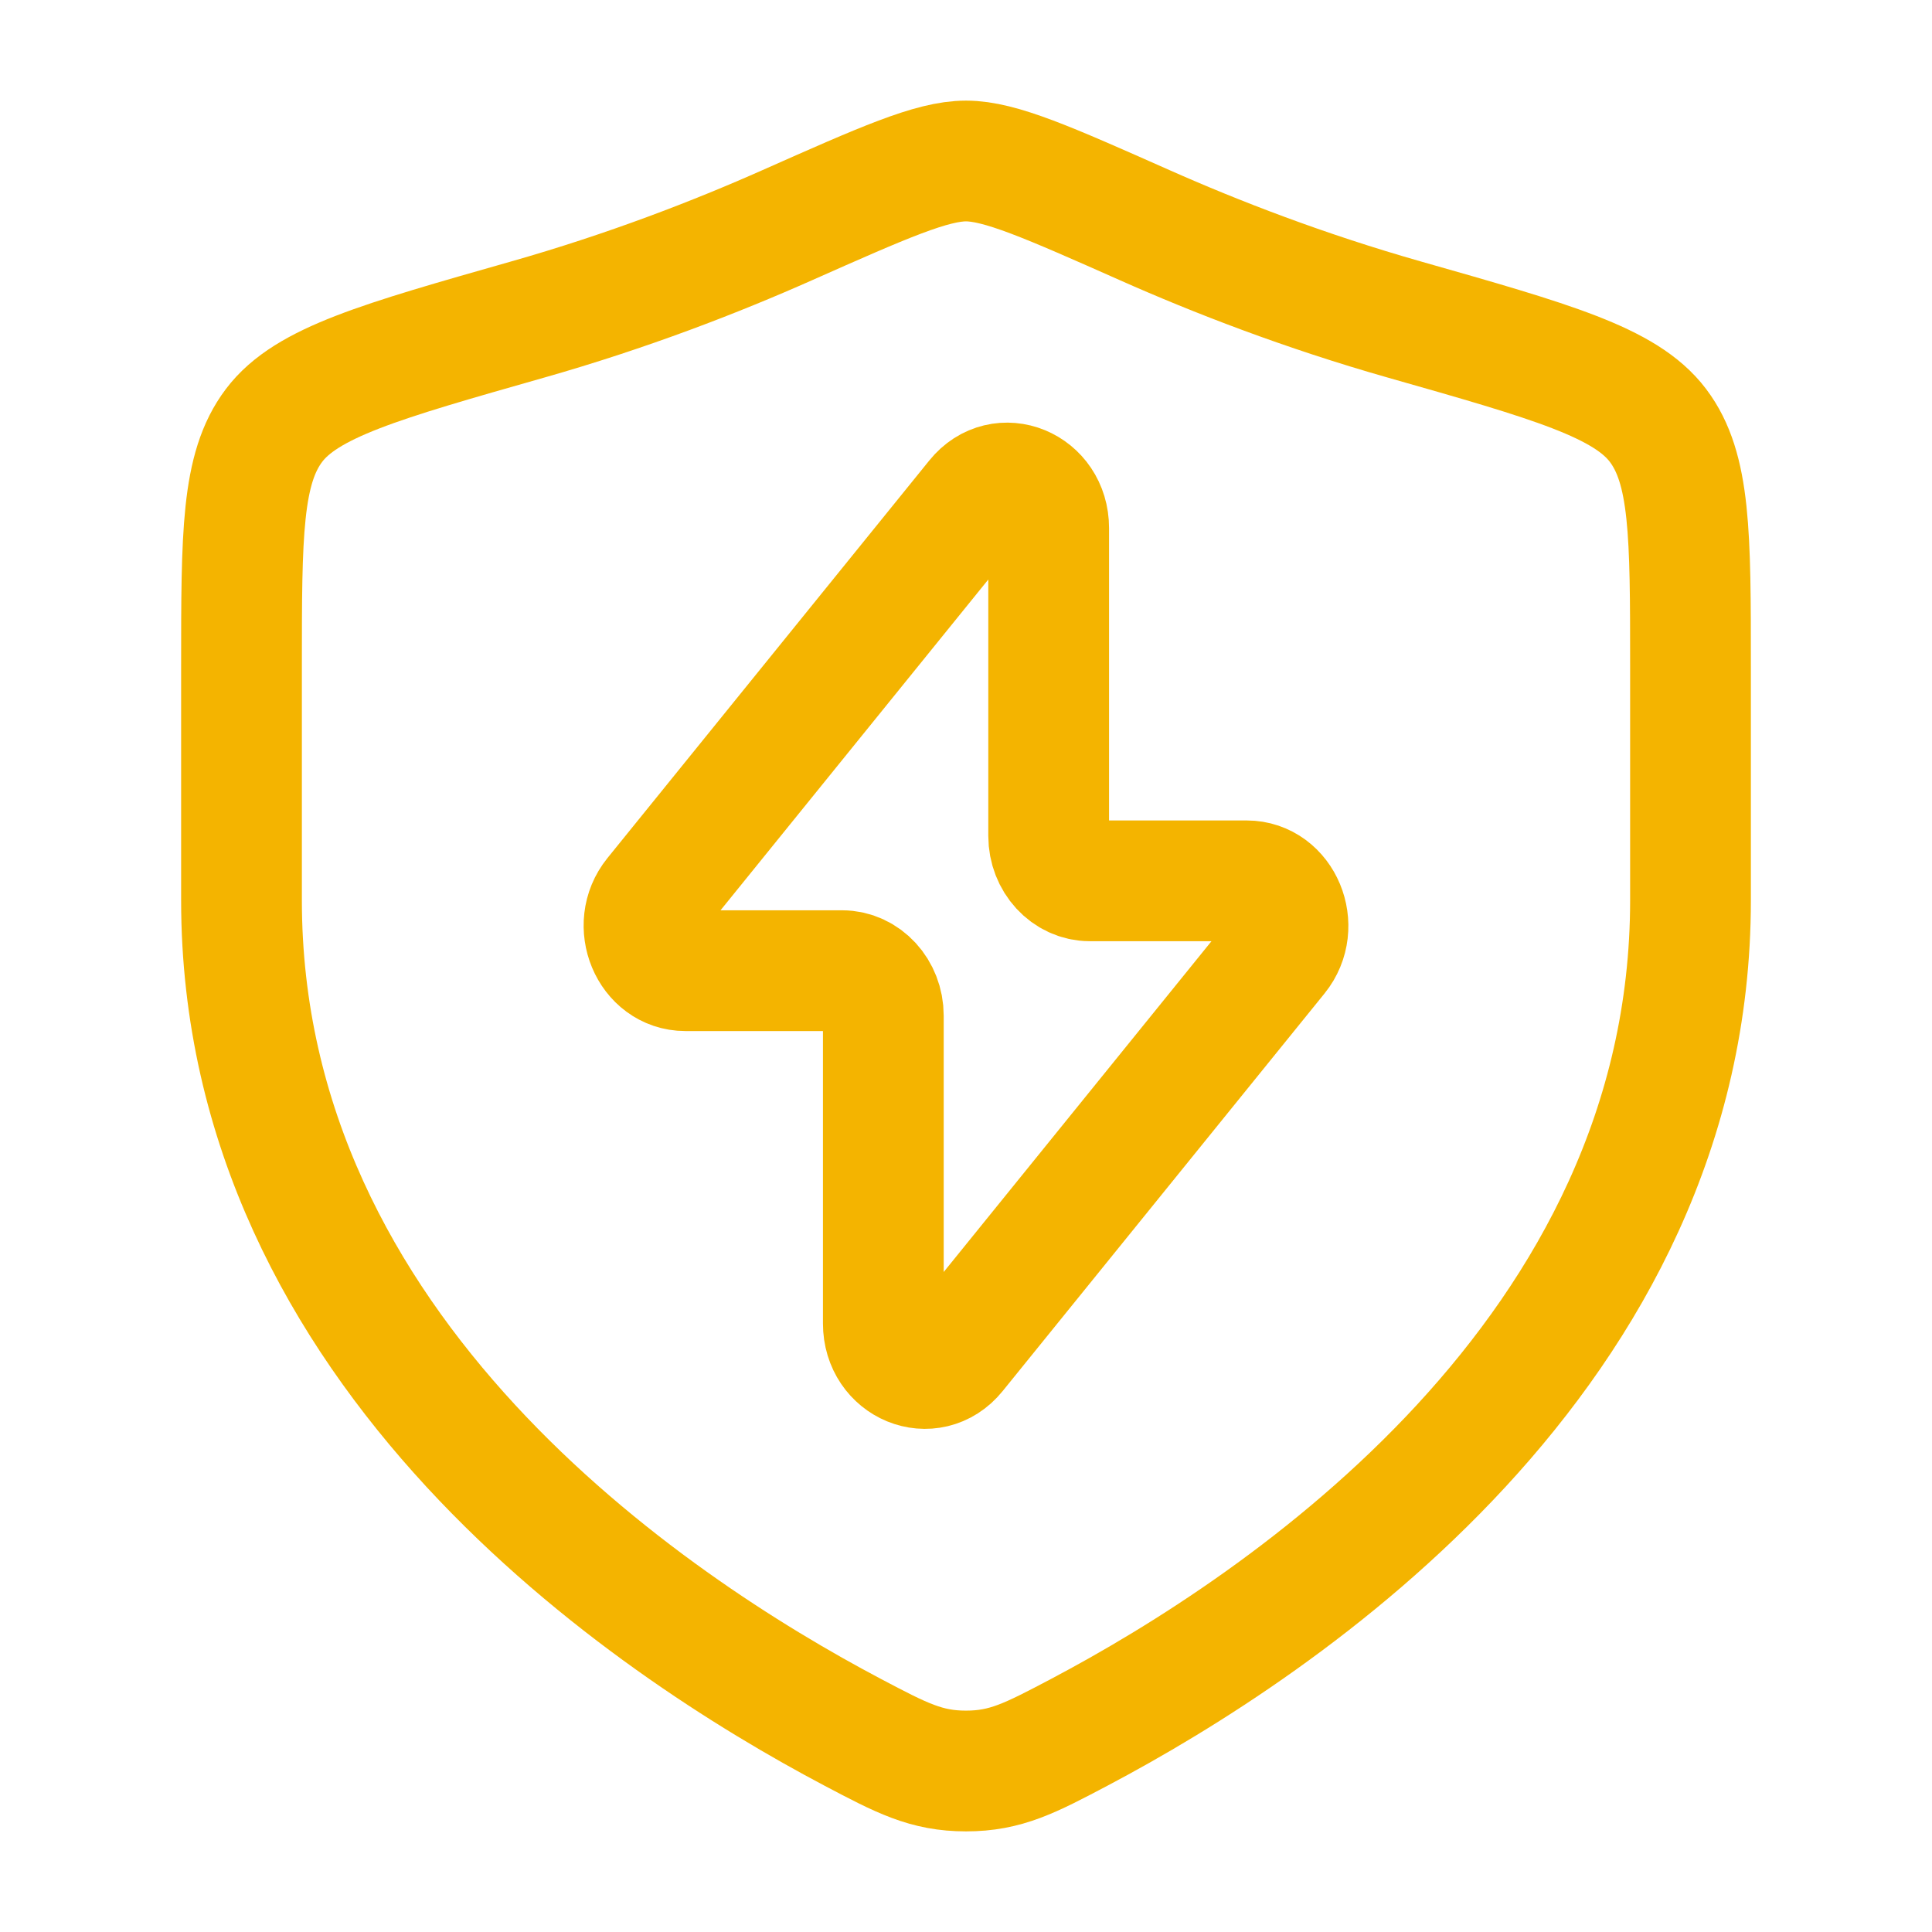
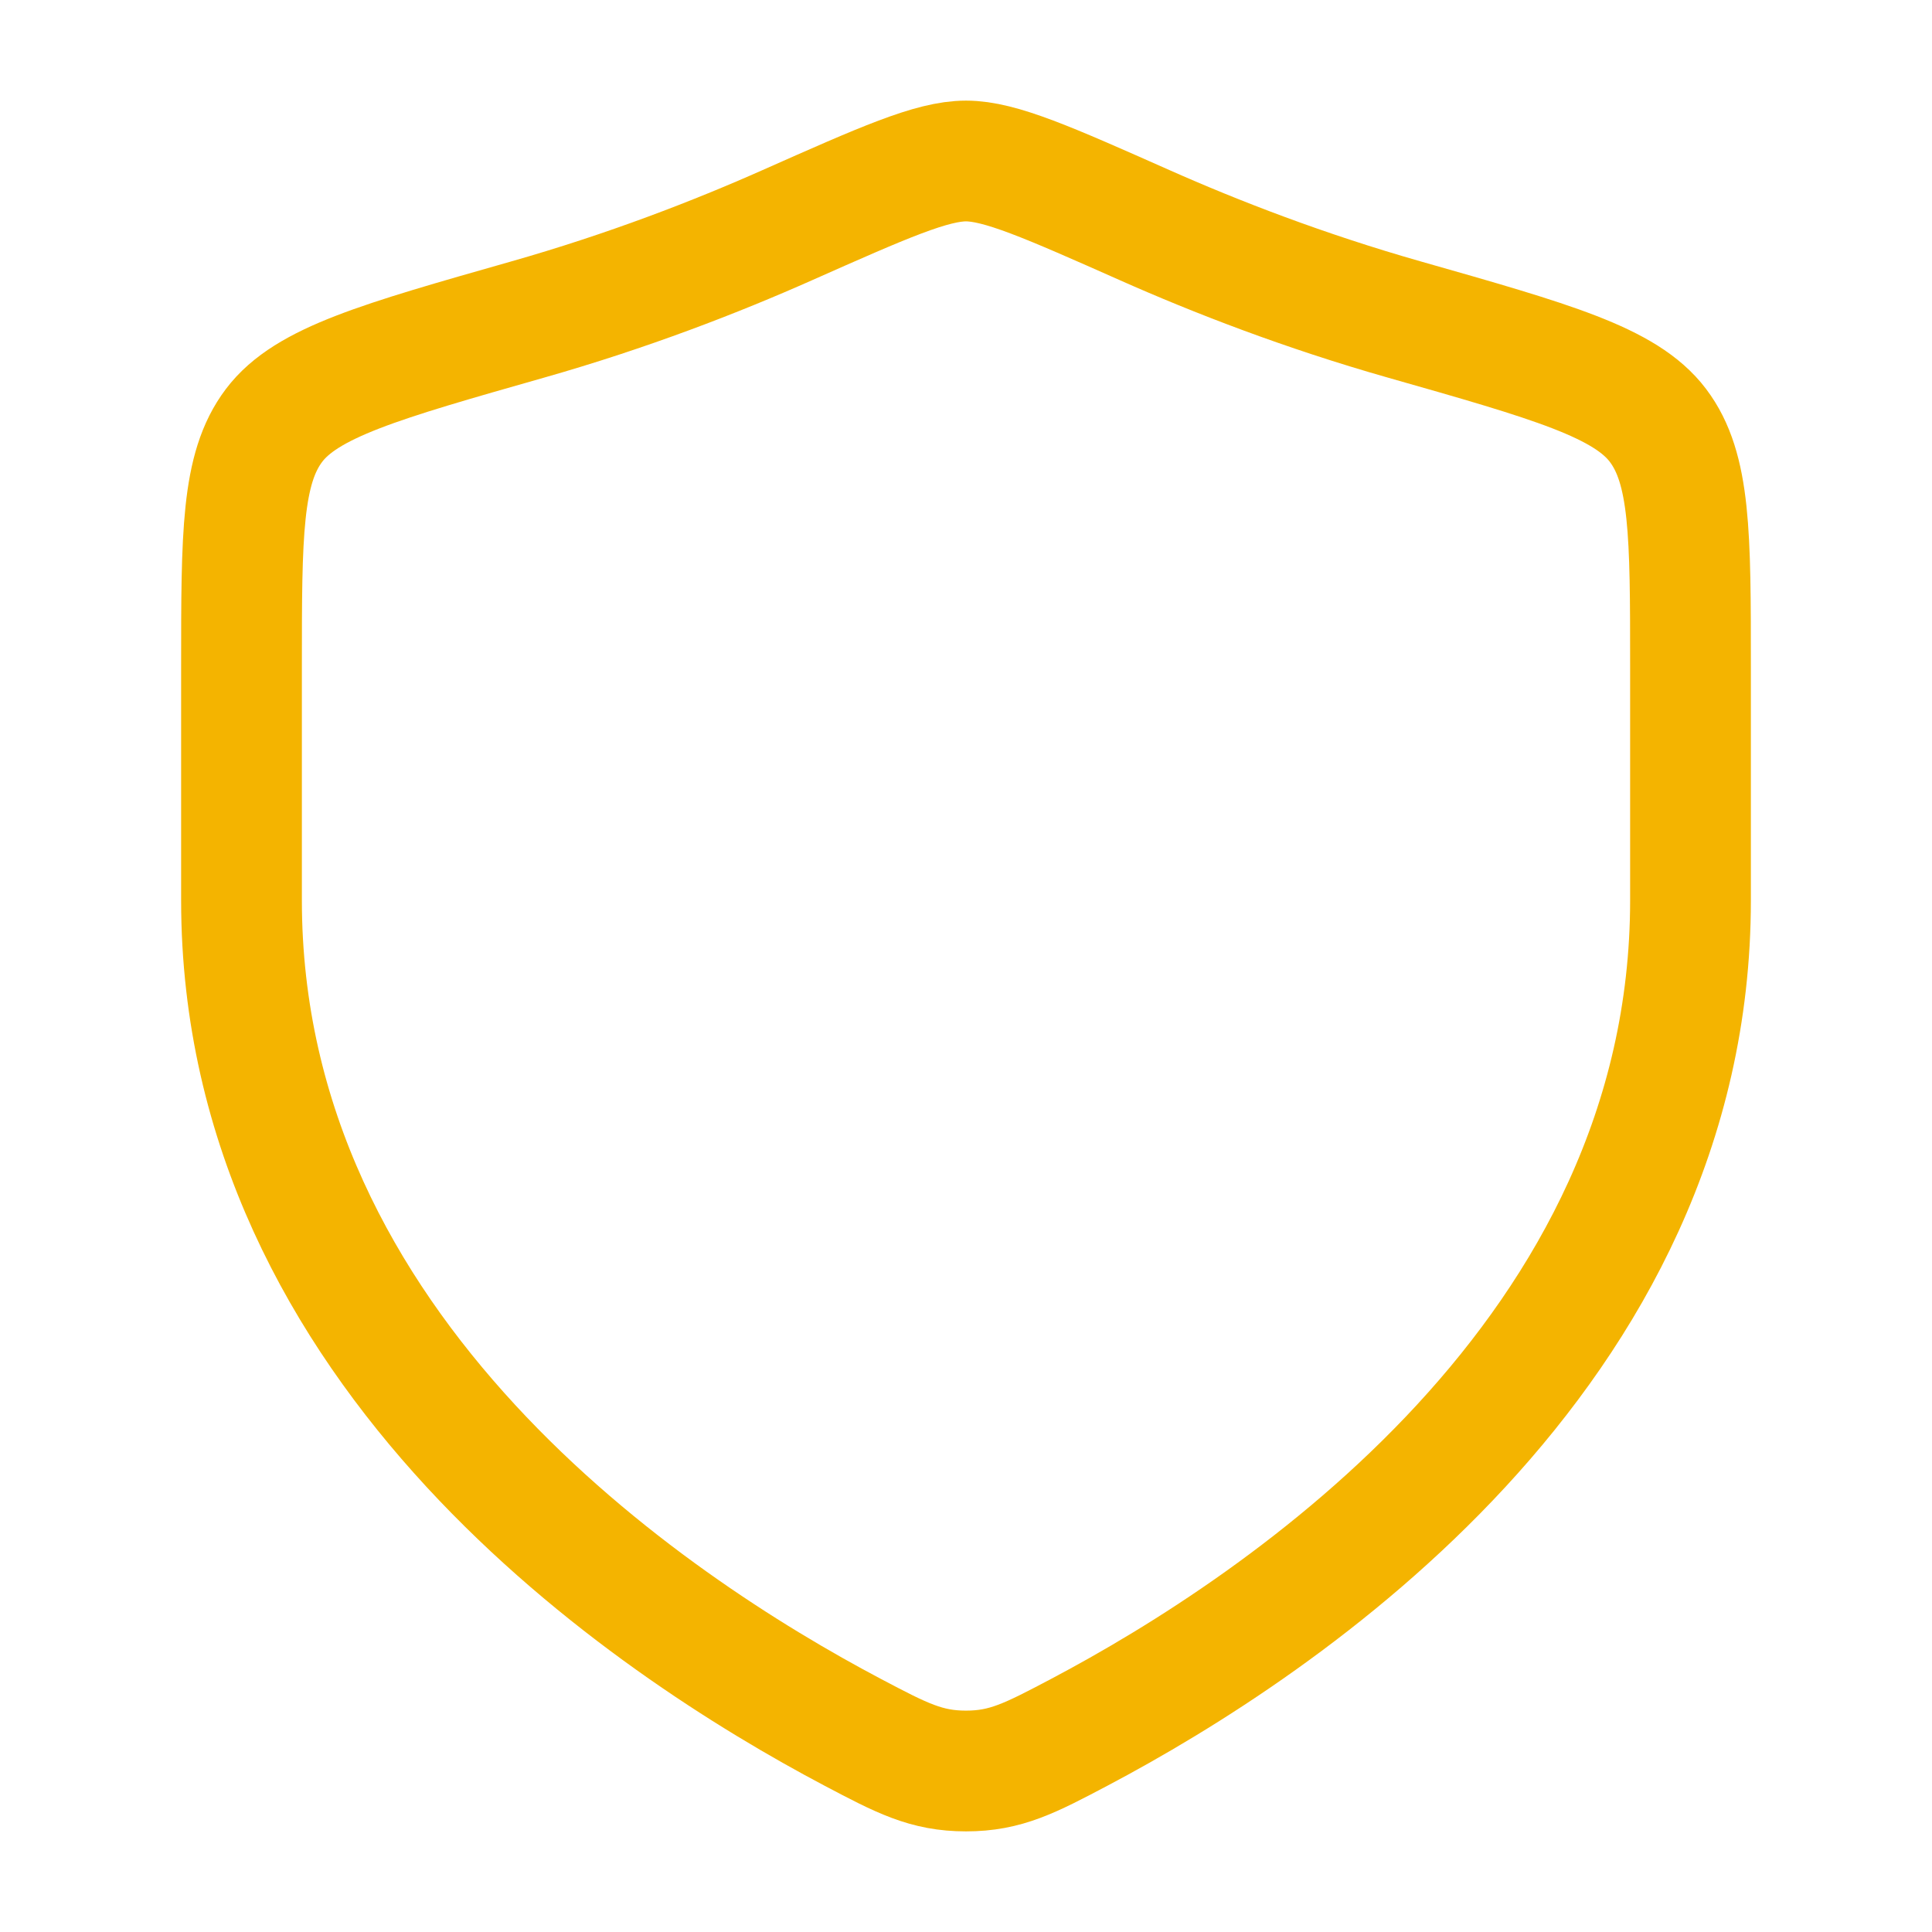
<svg xmlns="http://www.w3.org/2000/svg" width="24" height="24" viewBox="0 0 24 24" fill="none">
-   <path d="M8.129 11.131L12.128 6.191C12.441 5.804 13.027 6.045 13.027 6.56V10.384C13.027 10.692 13.257 10.942 13.54 10.942H15.486C15.927 10.942 16.163 11.508 15.871 11.869L11.872 16.809C11.559 17.196 10.973 16.955 10.973 16.441V12.617C10.973 12.308 10.743 12.058 10.46 12.058H8.514C8.073 12.058 7.837 11.492 8.129 11.131Z" stroke="#F4B400" stroke-width="1.5" stroke-linecap="round" stroke-linejoin="round" />
  <path d="M21 11.184V8.28C21 6.64 21 5.82 20.596 5.285C20.192 4.75 19.278 4.491 17.451 3.971C16.202 3.616 15.102 3.189 14.222 2.798C13.023 2.266 12.424 2 12 2C11.576 2 10.977 2.266 9.778 2.798C8.898 3.189 7.798 3.616 6.549 3.971C4.722 4.491 3.808 4.75 3.404 5.285C3 5.82 3 6.64 3 8.28V11.184C3 16.809 8.063 20.184 10.594 21.52C11.201 21.84 11.505 22 12 22C12.495 22 12.799 21.84 13.406 21.52C15.937 20.184 21 16.809 21 11.184Z" stroke="#F4B400" stroke-width="1.5" stroke-linecap="round" />
</svg>